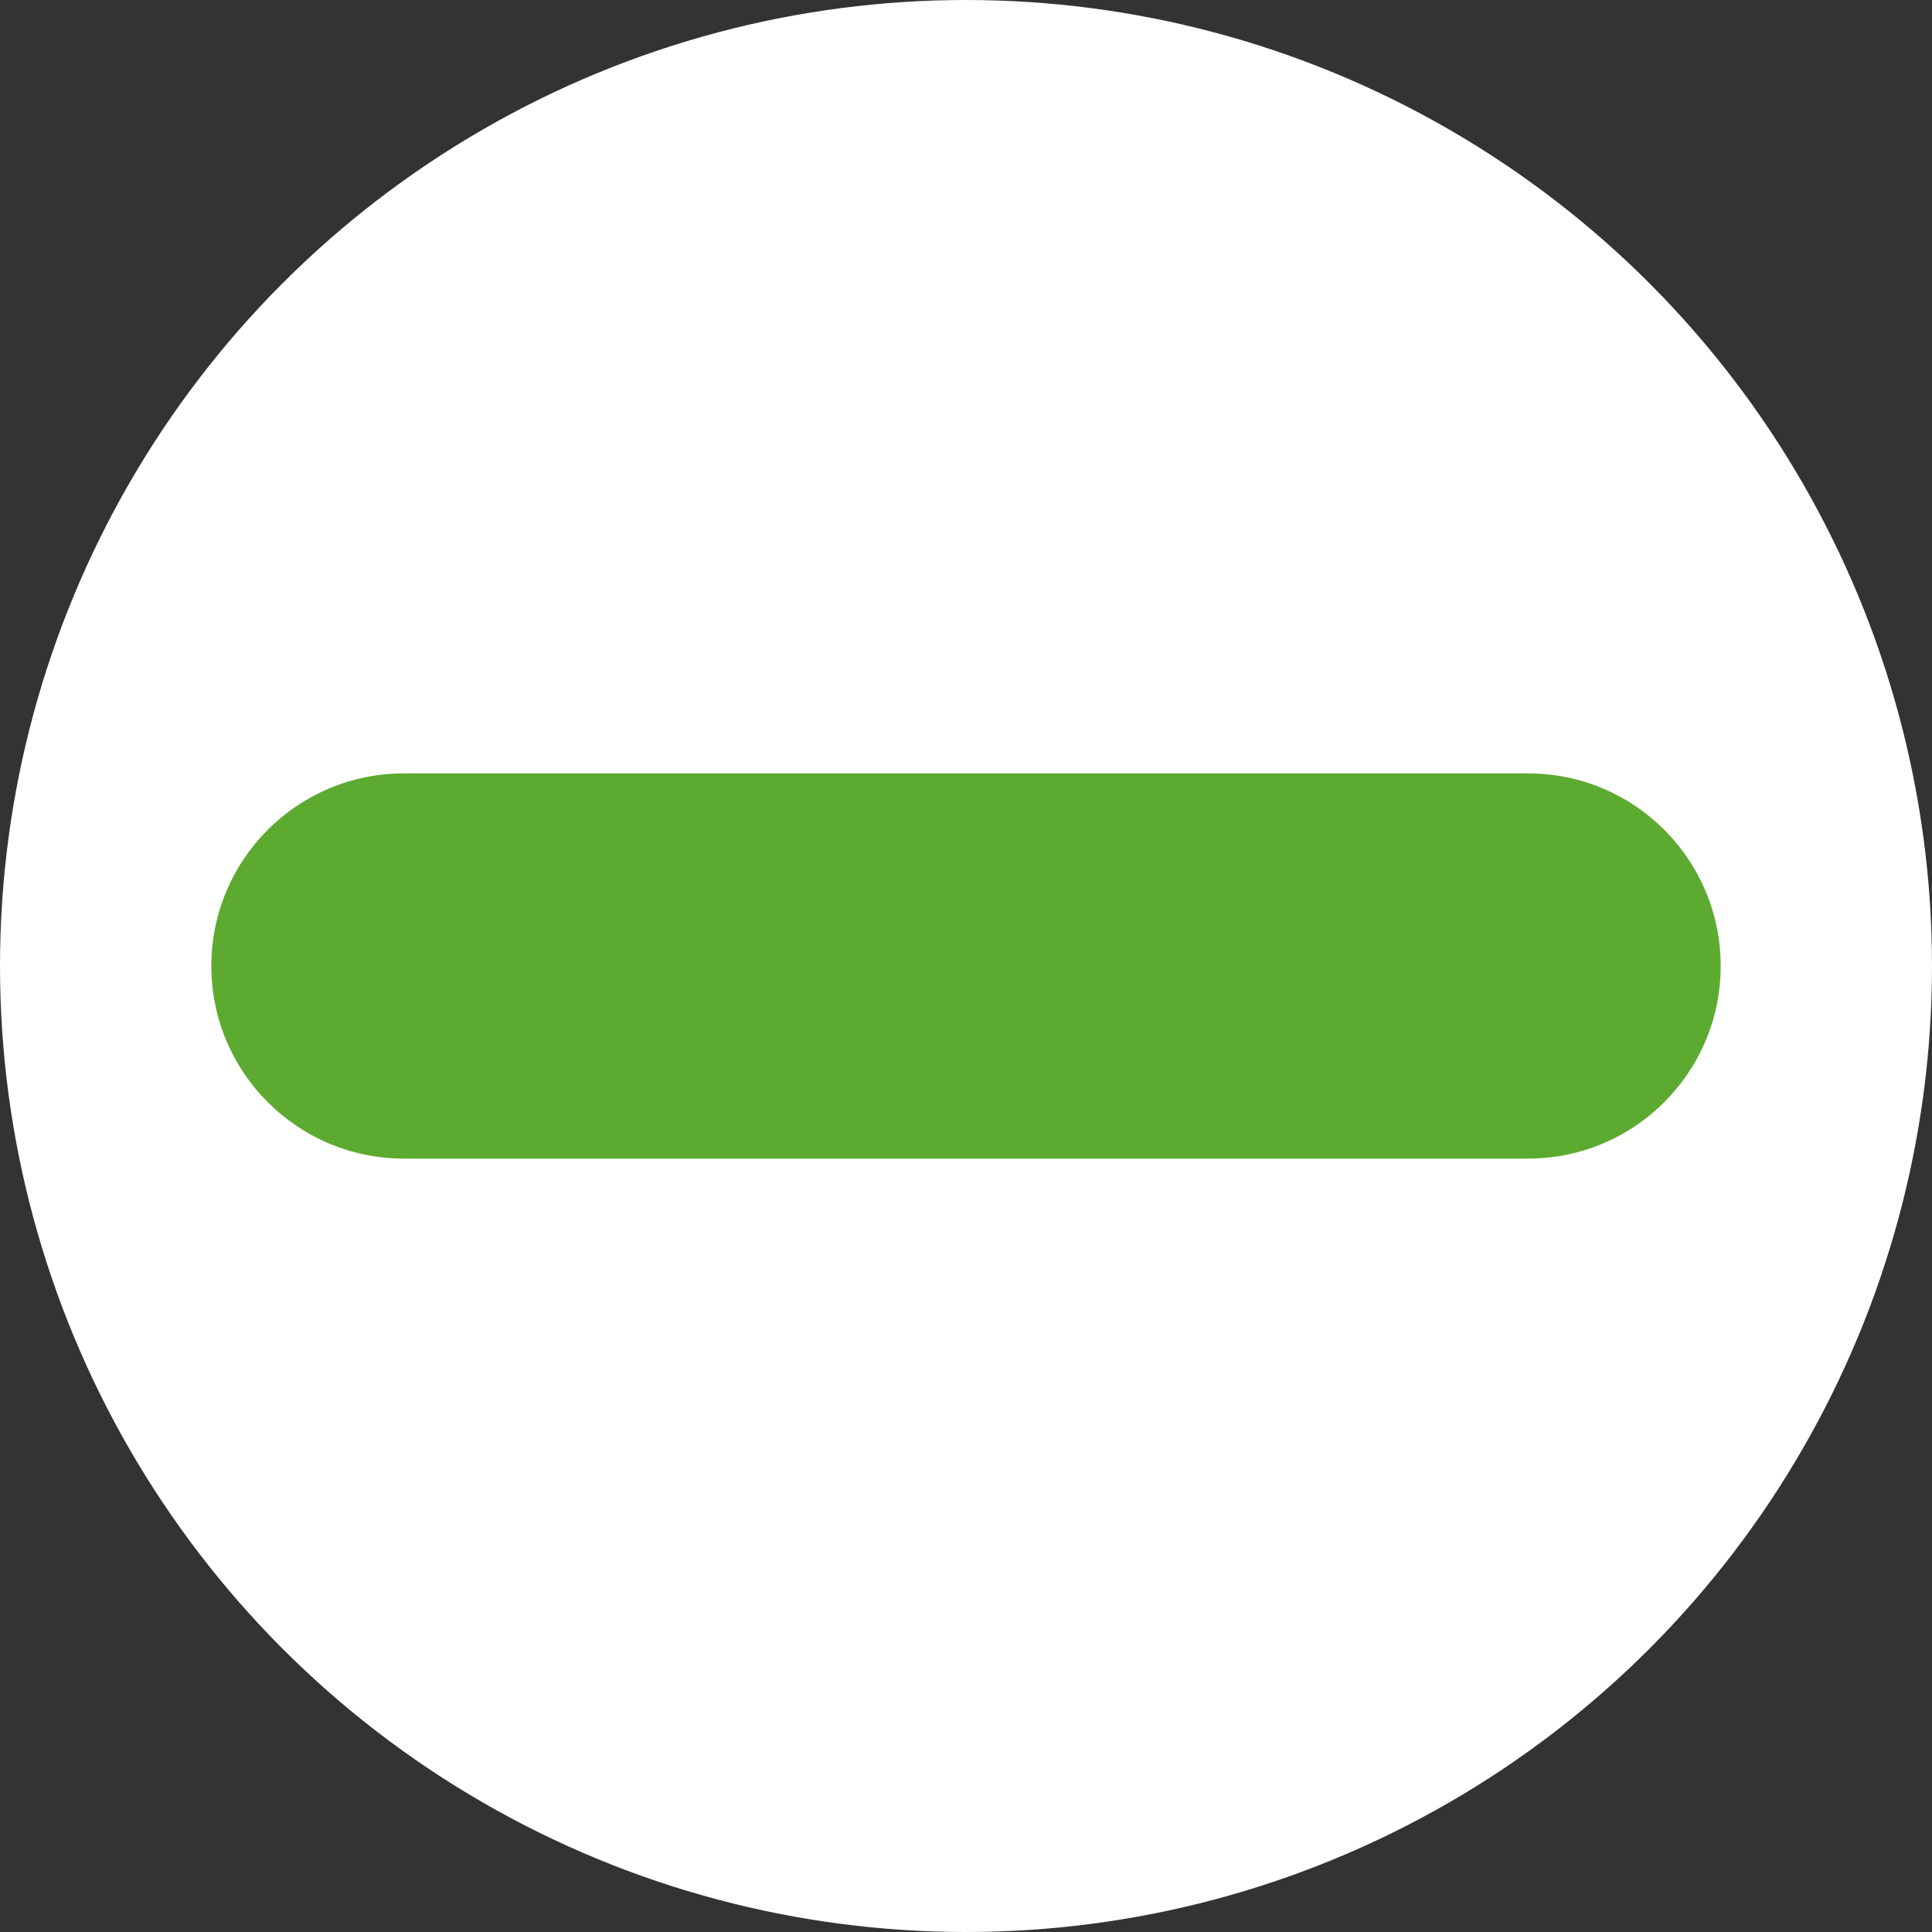
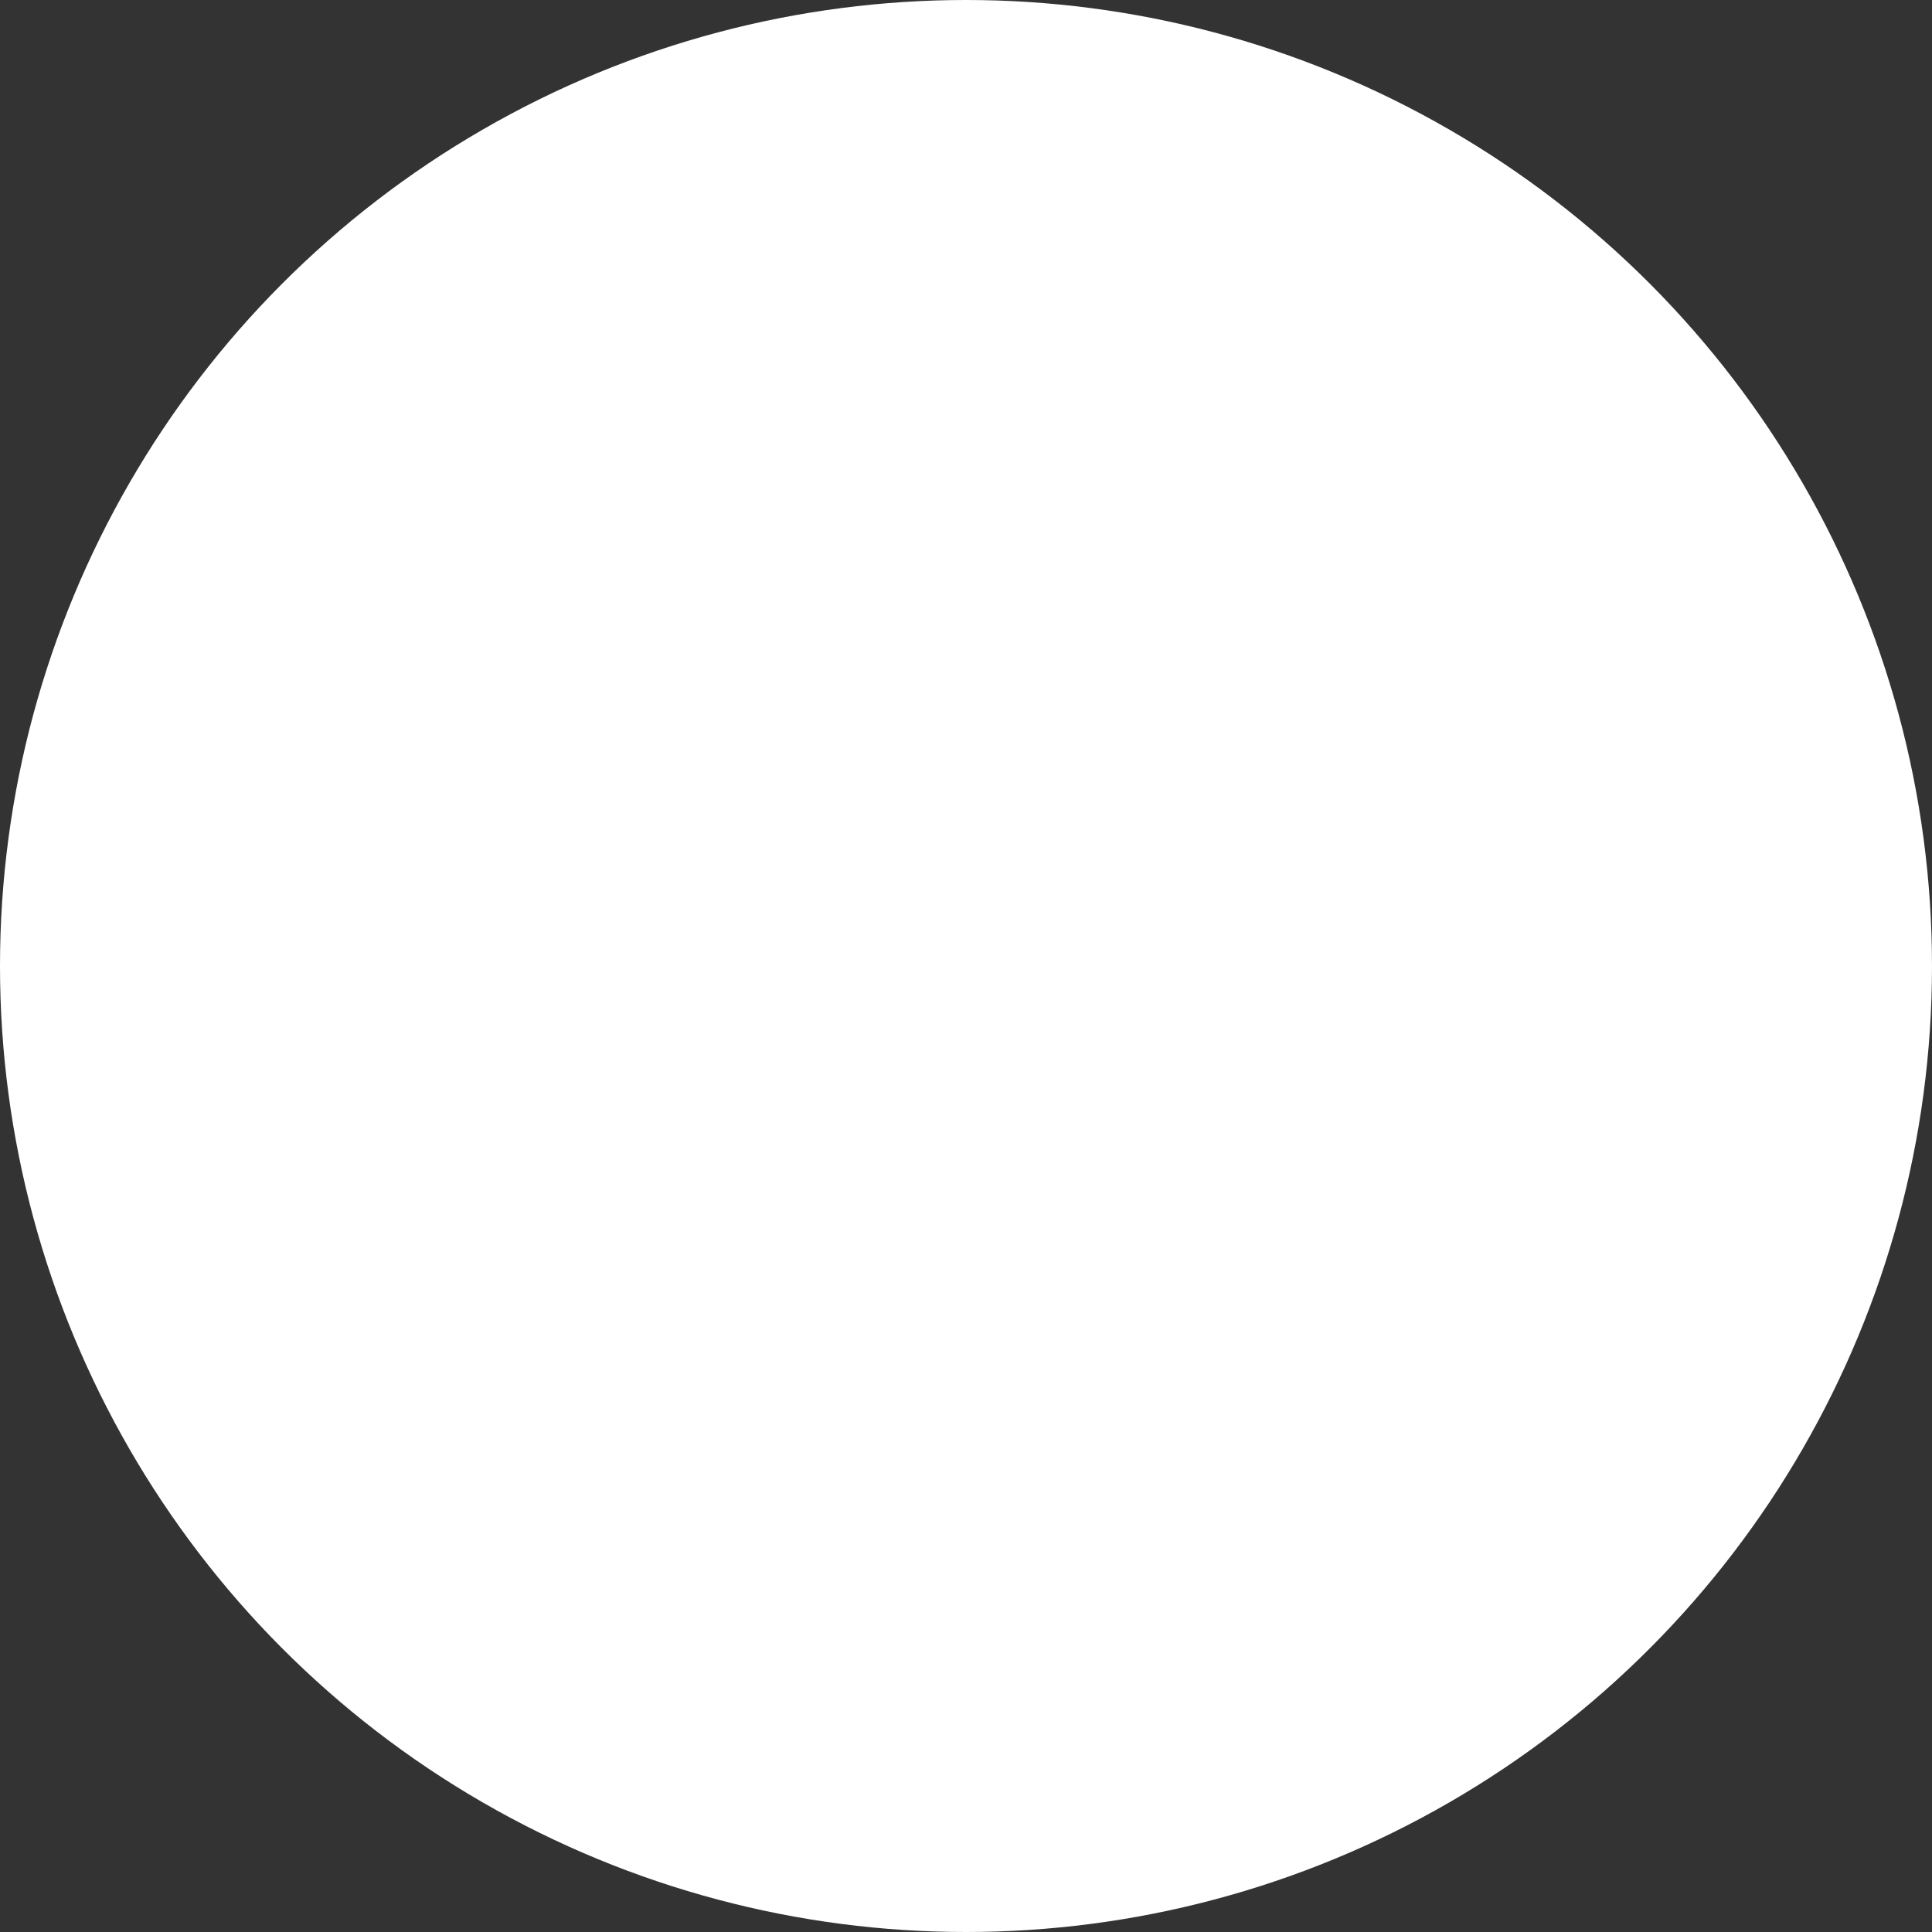
<svg xmlns="http://www.w3.org/2000/svg" version="1.1" id="Layer_1" x="0px" y="0px" width="128px" height="128px" viewBox="0 0 128 128" enable-background="new 0 0 128 128" xml:space="preserve">
  <rect x="0" y="0" width="128" height="128" fill="#333333" stroke="none" />
  <circle fill="#FFFFFF" cx="64" cy="64" r="64" />
-   <path fill="#5DAA31" d="M26.762,76.761h74.477c7.05,0,12.761-5.717,12.761-12.761c0-7.05-5.711-12.761-12.761-12.761H26.762  c-7.05,0-12.761,5.711-12.761,12.761C14.001,71.044,19.712,76.761,26.762,76.761" />
</svg>